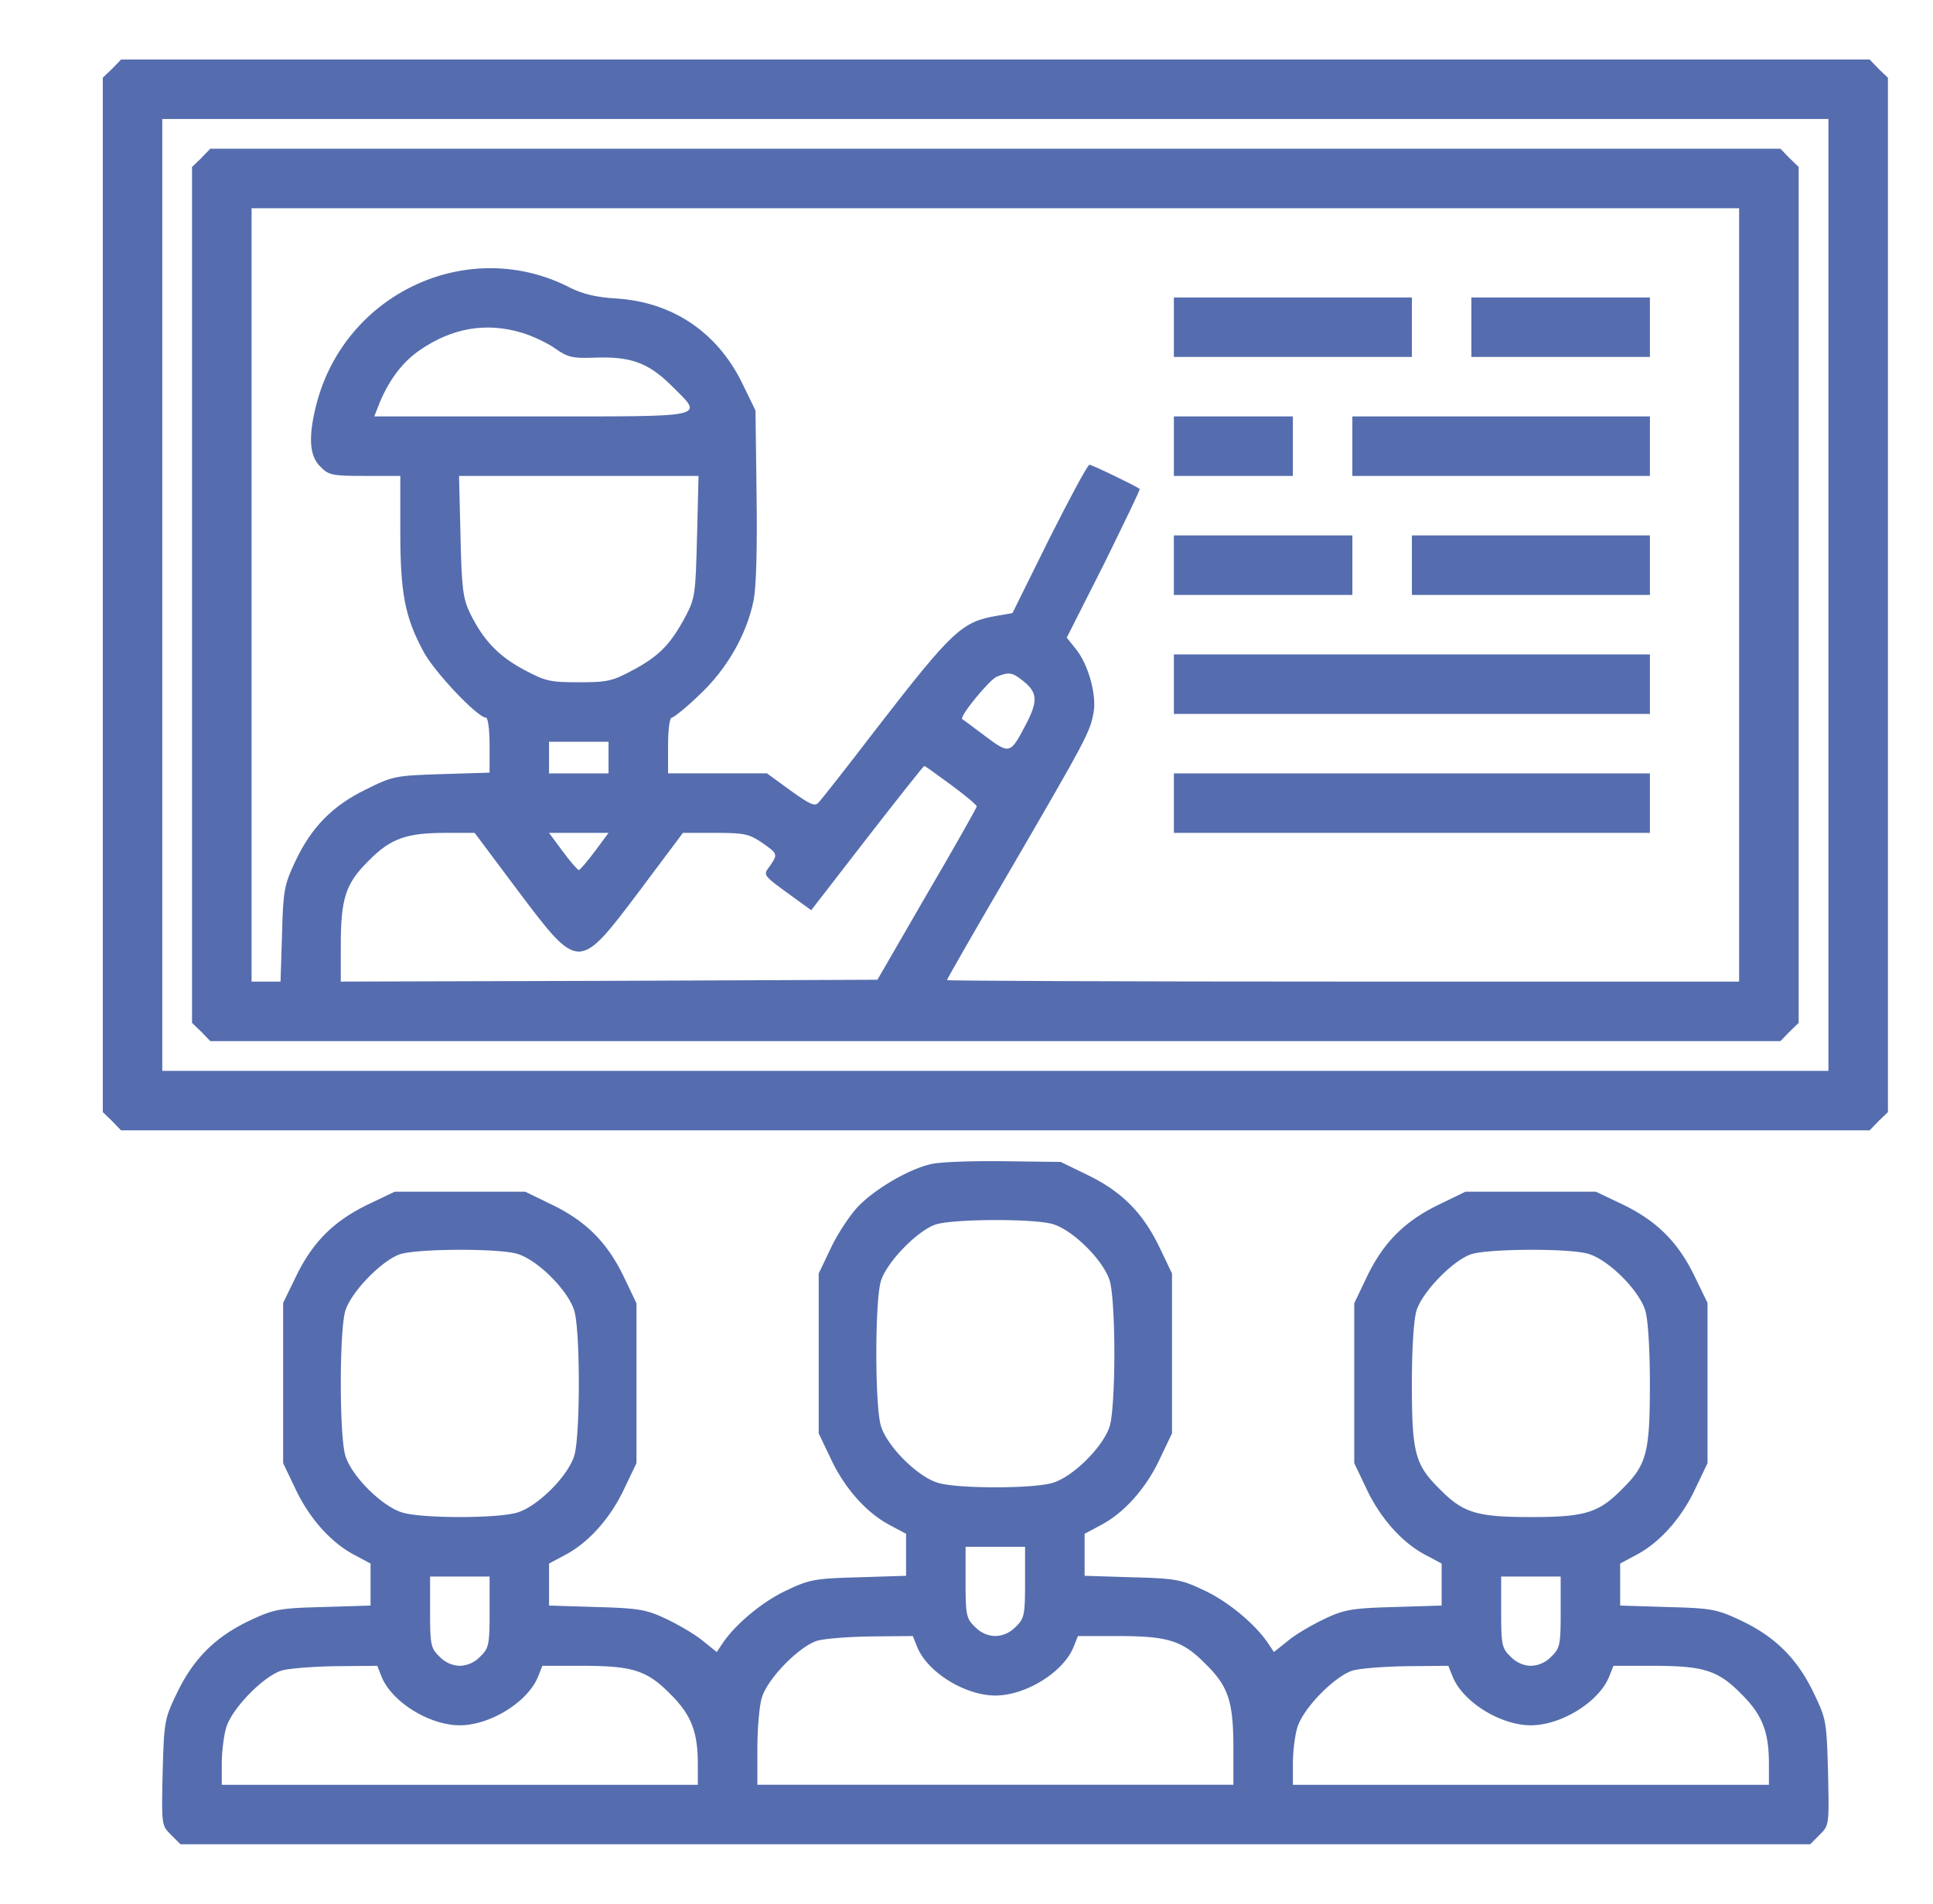
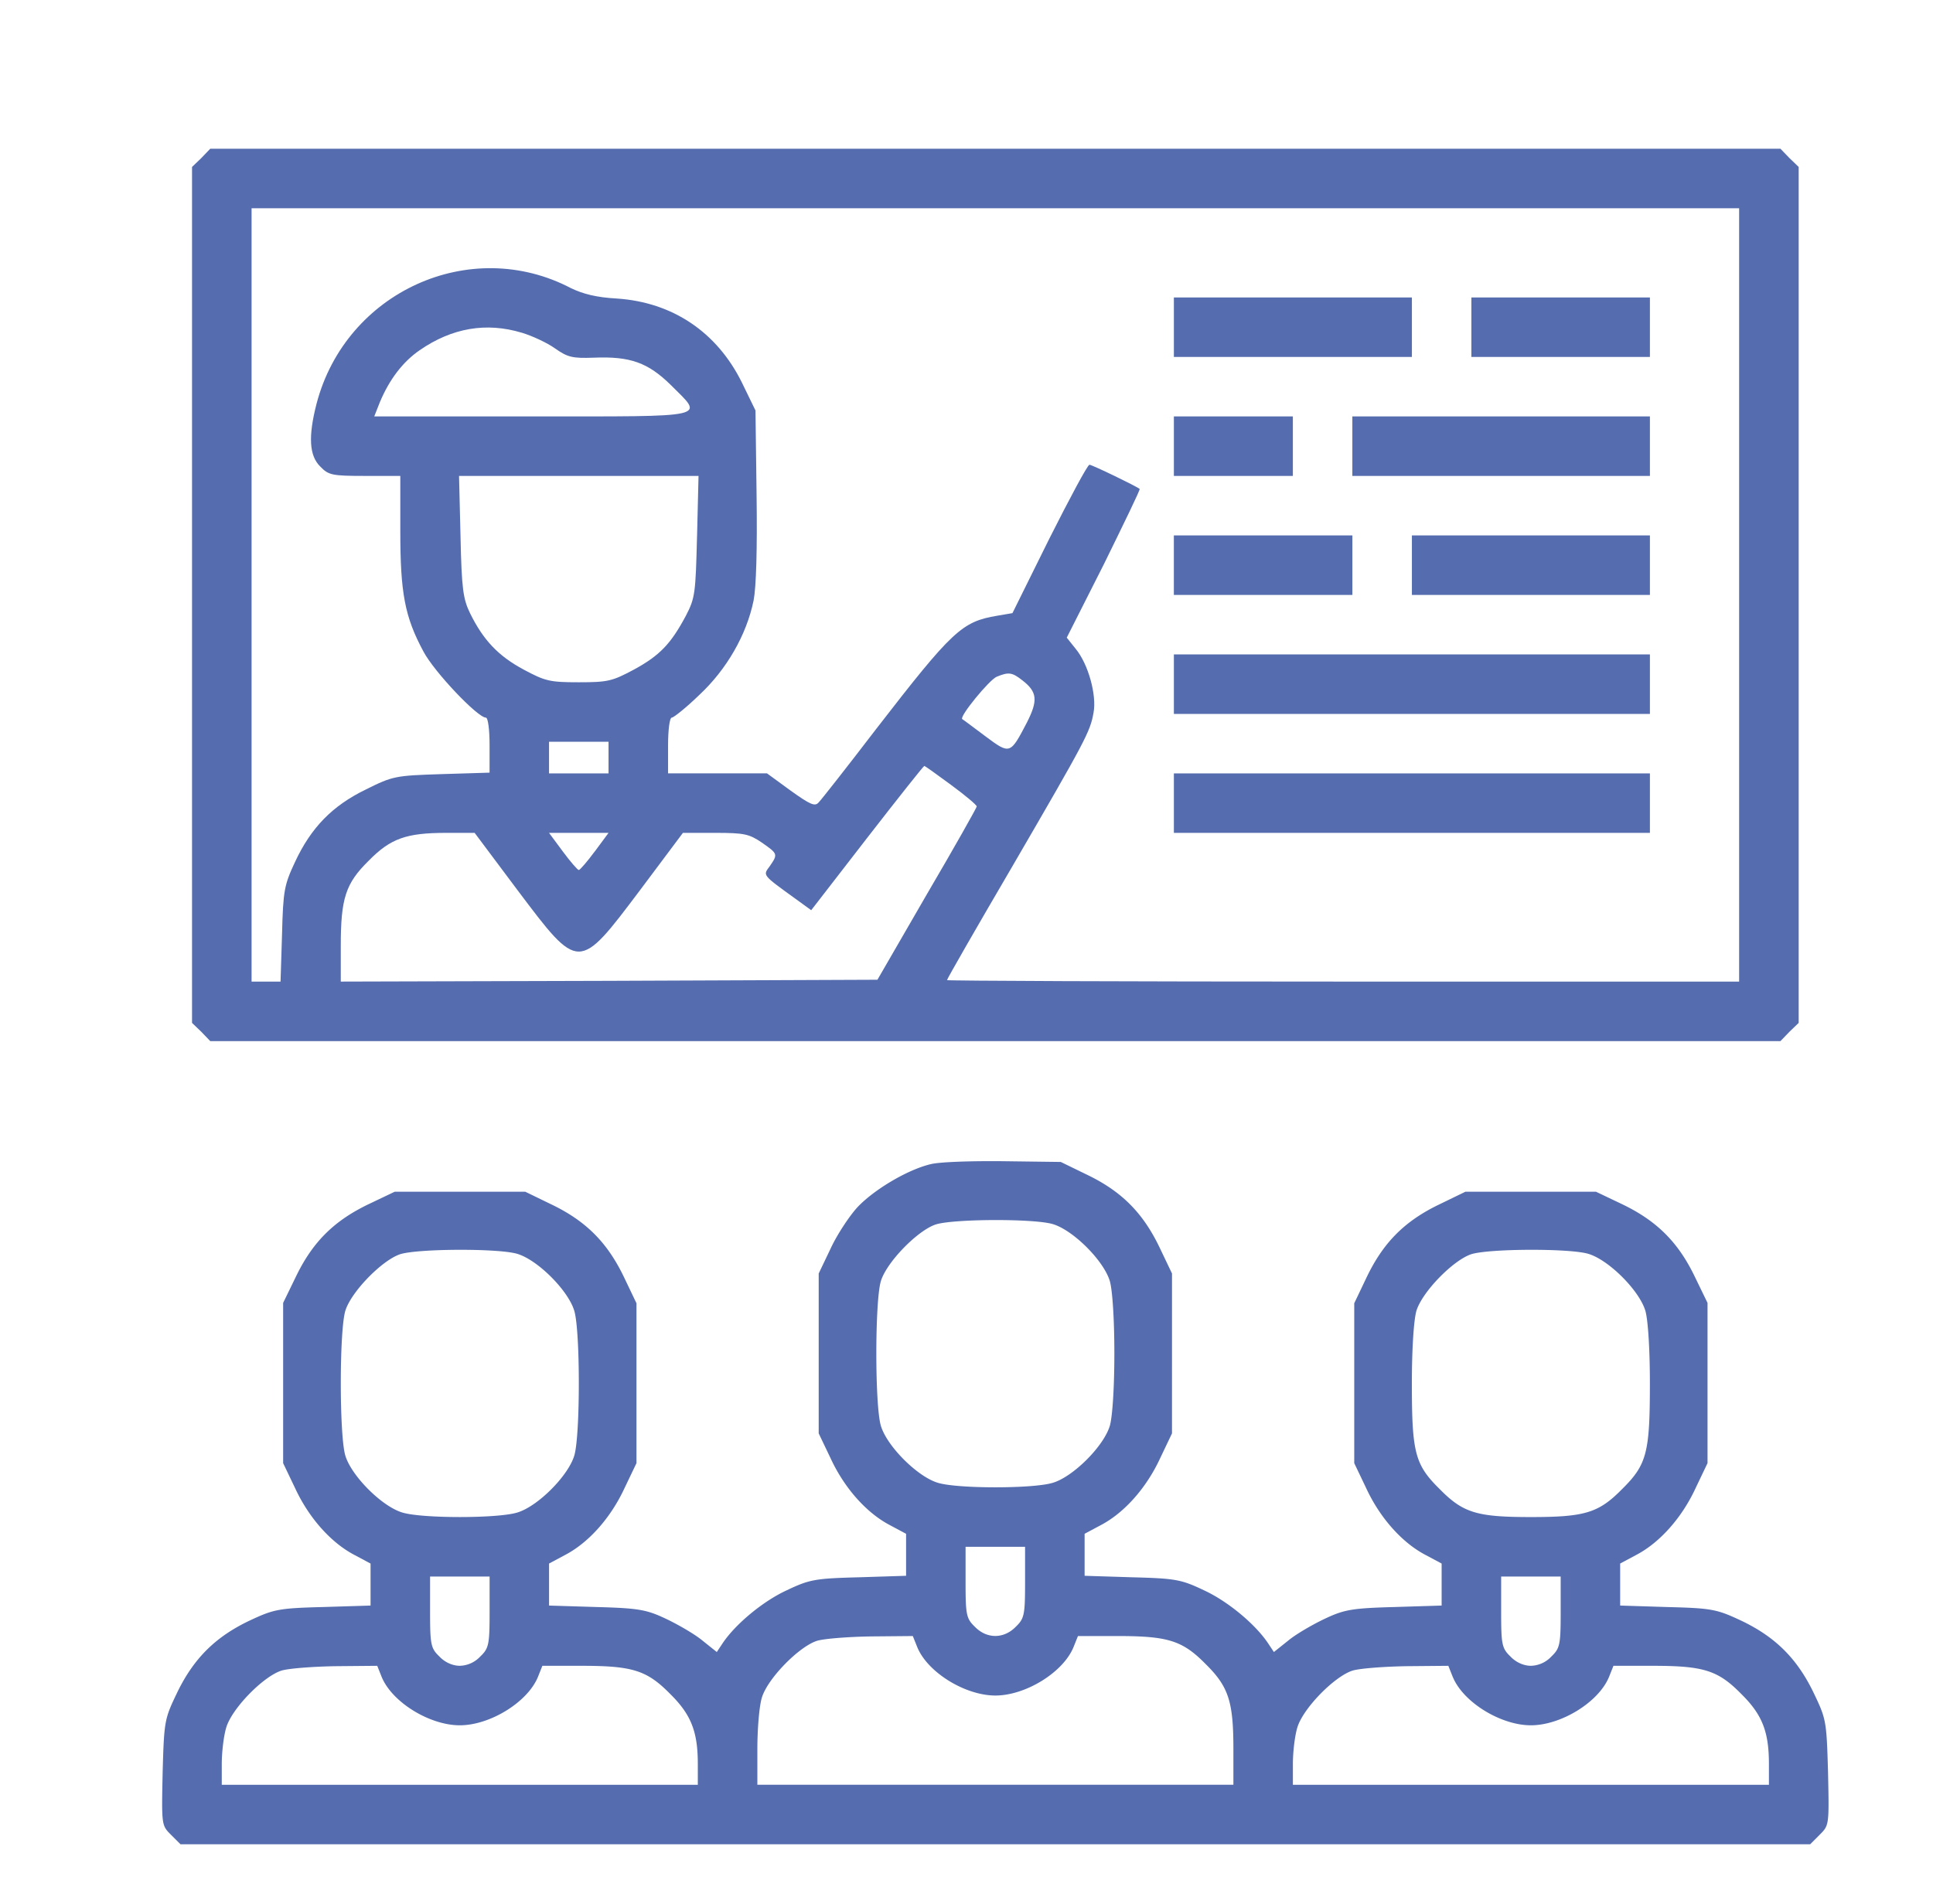
<svg xmlns="http://www.w3.org/2000/svg" width="67" height="66" fill="none">
-   <path d="m3.885 2.385-.322.31v35.86l.322.31.31.322h60.61l.31-.322.323-.31V2.696l-.323-.31-.31-.322H4.196l-.31.322Zm59.49 34.74H5.625v-33h57.75v33Z" fill="#556DAE" />
  <path d="m6.979 5.479-.323.309v29.674l.323.31.309.322h54.424l.31-.322.322-.31V5.788l-.322-.31-.31-.322H7.288l-.31.323ZM60.28 34.03H46.553c-7.554 0-13.729-.026-13.729-.051 0-.039 1.006-1.792 2.243-3.906 2.578-4.434 2.72-4.705 2.836-5.363.116-.605-.18-1.688-.619-2.217l-.309-.387 1.29-2.552c.695-1.418 1.262-2.578 1.237-2.604-.104-.09-1.65-.838-1.74-.838-.065 0-.684 1.16-1.393 2.566l-1.276 2.578-.529.09c-1.224.206-1.546.503-4.189 3.919-1.006 1.315-1.908 2.462-1.998 2.552-.129.155-.296.077-.98-.413l-.812-.593h-3.429v-.966c0-.529.052-.967.13-.967.064 0 .502-.348.953-.786.941-.877 1.637-2.076 1.882-3.275.09-.464.129-1.766.103-3.66l-.038-2.927-.477-.98c-.864-1.74-2.398-2.77-4.319-2.9-.709-.039-1.173-.155-1.598-.36-3.494-1.831-7.799.128-8.817 3.995-.297 1.148-.258 1.818.129 2.192.283.296.412.322 1.546.322h1.225v1.908c0 2.152.155 2.977.8 4.176.373.71 1.881 2.295 2.165 2.295.077 0 .129.425.129.954v.954l-1.663.051c-1.599.052-1.689.065-2.617.529-1.173.567-1.908 1.328-2.462 2.514-.374.799-.413.992-.451 2.5l-.052 1.65H8.72V7.22h51.56v26.81ZM18.09 11.536c.347.103.876.348 1.146.541.439.31.606.349 1.341.323 1.263-.052 1.882.167 2.681.954 1.148 1.147 1.431 1.082-4.808 1.082h-5.478l.193-.49c.335-.799.8-1.404 1.38-1.804 1.12-.774 2.307-.98 3.544-.606Zm6.07 7.051c-.05 1.973-.064 2.14-.386 2.759-.516.967-.902 1.38-1.805 1.869-.747.4-.902.438-1.907.438-1.006 0-1.16-.038-1.908-.438-.89-.477-1.405-1.031-1.857-1.947-.244-.502-.296-.837-.335-2.68l-.051-2.089h8.301l-.051 2.088Zm11.28 5.002c.516.4.541.696.155 1.457-.58 1.108-.58 1.121-1.444.476-.413-.309-.773-.58-.8-.593-.102-.09.942-1.366 1.2-1.47.412-.167.528-.154.889.13Zm-14.347 3.223H19.03v-1.096h2.063v1.096Zm11.872.4c.49.36.89.695.89.747 0 .038-.774 1.418-1.728 3.042l-1.714 2.965-9.307.038-9.294.026v-1.237c0-1.65.167-2.166.966-2.952.76-.774 1.302-.967 2.694-.967h.98l1.495 1.998c2.127 2.823 2.102 2.823 4.229 0l1.495-1.998h1.121c1.006 0 1.173.039 1.612.335.554.387.567.4.283.812-.245.335-.296.284.916 1.16l.515.374 1.934-2.5c1.07-1.38 1.96-2.501 1.985-2.501.026 0 .438.296.928.657Zm-12.35 2.306c-.257.349-.515.645-.553.645-.04 0-.297-.296-.555-.645l-.477-.644h2.063l-.477.645Z" fill="#556DAE" />
  <path d="M40.688 12.375h8.25v-2.063h-8.25v2.063Zm10.312 0h6.188v-2.063H51v2.063ZM40.688 16.5h4.124v-2.063h-4.124V16.5Zm6.187 0h10.313v-2.063H46.874V16.5Zm-6.187 4.125h6.187v-2.063h-6.188v2.063Zm8.25 0h8.25v-2.063h-8.25v2.063Zm-8.25 4.125h16.5v-2.063h-16.5v2.063Zm0 4.125h16.5v-2.063h-16.5v2.063ZM32.257 40.36c-.812.194-1.972.89-2.54 1.496-.283.31-.708.954-.927 1.43l-.413.864v5.543l.413.864c.476 1.031 1.237 1.882 2.036 2.307l.58.31v1.456l-1.637.052c-1.521.039-1.714.077-2.5.451-.813.374-1.767 1.16-2.218 1.83l-.206.31-.516-.413c-.27-.219-.85-.554-1.263-.747-.657-.31-.941-.361-2.385-.4l-1.65-.051v-1.457l.58-.31c.8-.425 1.56-1.276 2.037-2.307l.413-.863v-5.543l-.413-.864c-.567-1.199-1.289-1.947-2.462-2.527l-.98-.476h-4.524l-.864.412c-1.199.567-1.947 1.289-2.527 2.462l-.477.98v5.556l.413.863c.477 1.032 1.237 1.882 2.037 2.308l.58.31v1.456l-1.65.051c-1.508.039-1.702.078-2.501.451-1.186.555-1.947 1.29-2.527 2.463-.464.966-.477.992-.528 2.81-.039 1.83-.039 1.843.283 2.165l.336.336h56.486l.335-.336c.323-.322.323-.335.284-2.165-.052-1.818-.064-1.844-.528-2.81-.58-1.174-1.341-1.908-2.527-2.463-.8-.373-.992-.412-2.5-.45l-1.65-.052v-1.457l.58-.31c.798-.425 1.56-1.276 2.036-2.307l.412-.863v-5.556l-.476-.98c-.58-1.173-1.328-1.895-2.527-2.462l-.864-.412h-4.524l-.98.476c-1.173.58-1.895 1.328-2.462 2.527l-.412.864v5.543l.412.863c.477 1.032 1.238 1.882 2.037 2.308l.58.31v1.456l-1.637.051c-1.457.039-1.74.09-2.398.4-.412.193-.993.528-1.263.748l-.516.412-.206-.31c-.451-.67-1.405-1.456-2.217-1.83-.787-.374-.98-.412-2.488-.451l-1.65-.052v-1.456l.58-.31c.799-.425 1.56-1.276 2.037-2.307l.412-.864V44.15l-.412-.863c-.568-1.2-1.29-1.947-2.463-2.527l-.98-.477-1.997-.026c-1.109-.012-2.23.026-2.514.104Zm4.228 2.076c.71.206 1.78 1.276 1.985 1.985.09.322.155 1.328.155 2.5 0 1.174-.065 2.18-.155 2.502-.206.709-1.276 1.779-1.985 1.985-.683.206-3.287.206-3.97 0-.71-.206-1.78-1.276-1.985-1.985-.207-.71-.207-4.293 0-5.002.193-.657 1.276-1.766 1.907-1.972.62-.194 3.39-.206 4.048-.013Zm-18.562 1.031c.709.206 1.779 1.276 1.985 1.985.206.71.206 4.293 0 5.002-.206.709-1.276 1.779-1.985 1.985-.683.206-3.287.206-3.97 0-.71-.206-1.78-1.276-1.986-1.985-.206-.71-.206-4.293 0-5.002.194-.657 1.276-1.766 1.908-1.972.619-.193 3.39-.206 4.048-.013Zm37.125 0c.709.206 1.779 1.276 1.985 1.985.09.323.154 1.328.154 2.501 0 2.41-.103 2.823-.966 3.674-.812.825-1.29.967-3.158.967-1.87 0-2.347-.142-3.159-.967-.863-.85-.967-1.263-.967-3.674 0-1.173.065-2.178.155-2.5.194-.658 1.276-1.767 1.908-1.973.619-.193 3.39-.206 4.048-.013ZM35.53 54.85c0 1.134-.026 1.263-.322 1.547-.413.425-1.006.425-1.418 0-.296-.284-.322-.413-.322-1.547v-1.225h2.062v1.225Zm-18.56 1.03c0 1.135-.026 1.264-.323 1.548a1.005 1.005 0 0 1-.709.322c-.244 0-.515-.116-.708-.322-.297-.284-.323-.413-.323-1.547v-1.225h2.063v1.225Zm37.125 0c0 1.135-.026 1.264-.322 1.548a1.005 1.005 0 0 1-.71.322c-.244 0-.515-.116-.709-.322-.296-.284-.322-.413-.322-1.547v-1.225h2.063v1.225Zm-22.301 1.225c.36.877 1.663 1.676 2.707 1.676 1.044 0 2.346-.799 2.707-1.675l.155-.387h1.366c1.753 0 2.256.154 3.055.966.8.787.967 1.302.967 2.953v1.237h-16.5v-1.237c0-.684.064-1.483.155-1.78.193-.657 1.276-1.765 1.907-1.972.245-.077 1.096-.142 1.883-.154l1.443-.013.155.386ZM13.23 58.138c.361.876 1.663 1.675 2.707 1.675 1.045 0 2.347-.799 2.708-1.675l.154-.387h1.367c1.753 0 2.256.155 3.055.967.735.722.966 1.315.966 2.436v.722h-16.5v-.722c0-.4.065-.967.155-1.263.194-.658 1.276-1.766 1.908-1.972.245-.078 1.096-.142 1.882-.155l1.444-.013.154.387Zm37.126 0c.36.876 1.662 1.675 2.706 1.675 1.045 0 2.347-.799 2.708-1.675l.154-.387h1.367c1.753 0 2.256.155 3.055.967.735.722.967 1.315.967 2.436v.722h-16.5v-.722c0-.4.064-.967.154-1.263.194-.658 1.276-1.766 1.908-1.972.245-.078 1.096-.142 1.882-.155l1.444-.013.154.387Z" fill="#556DAE" />
</svg>